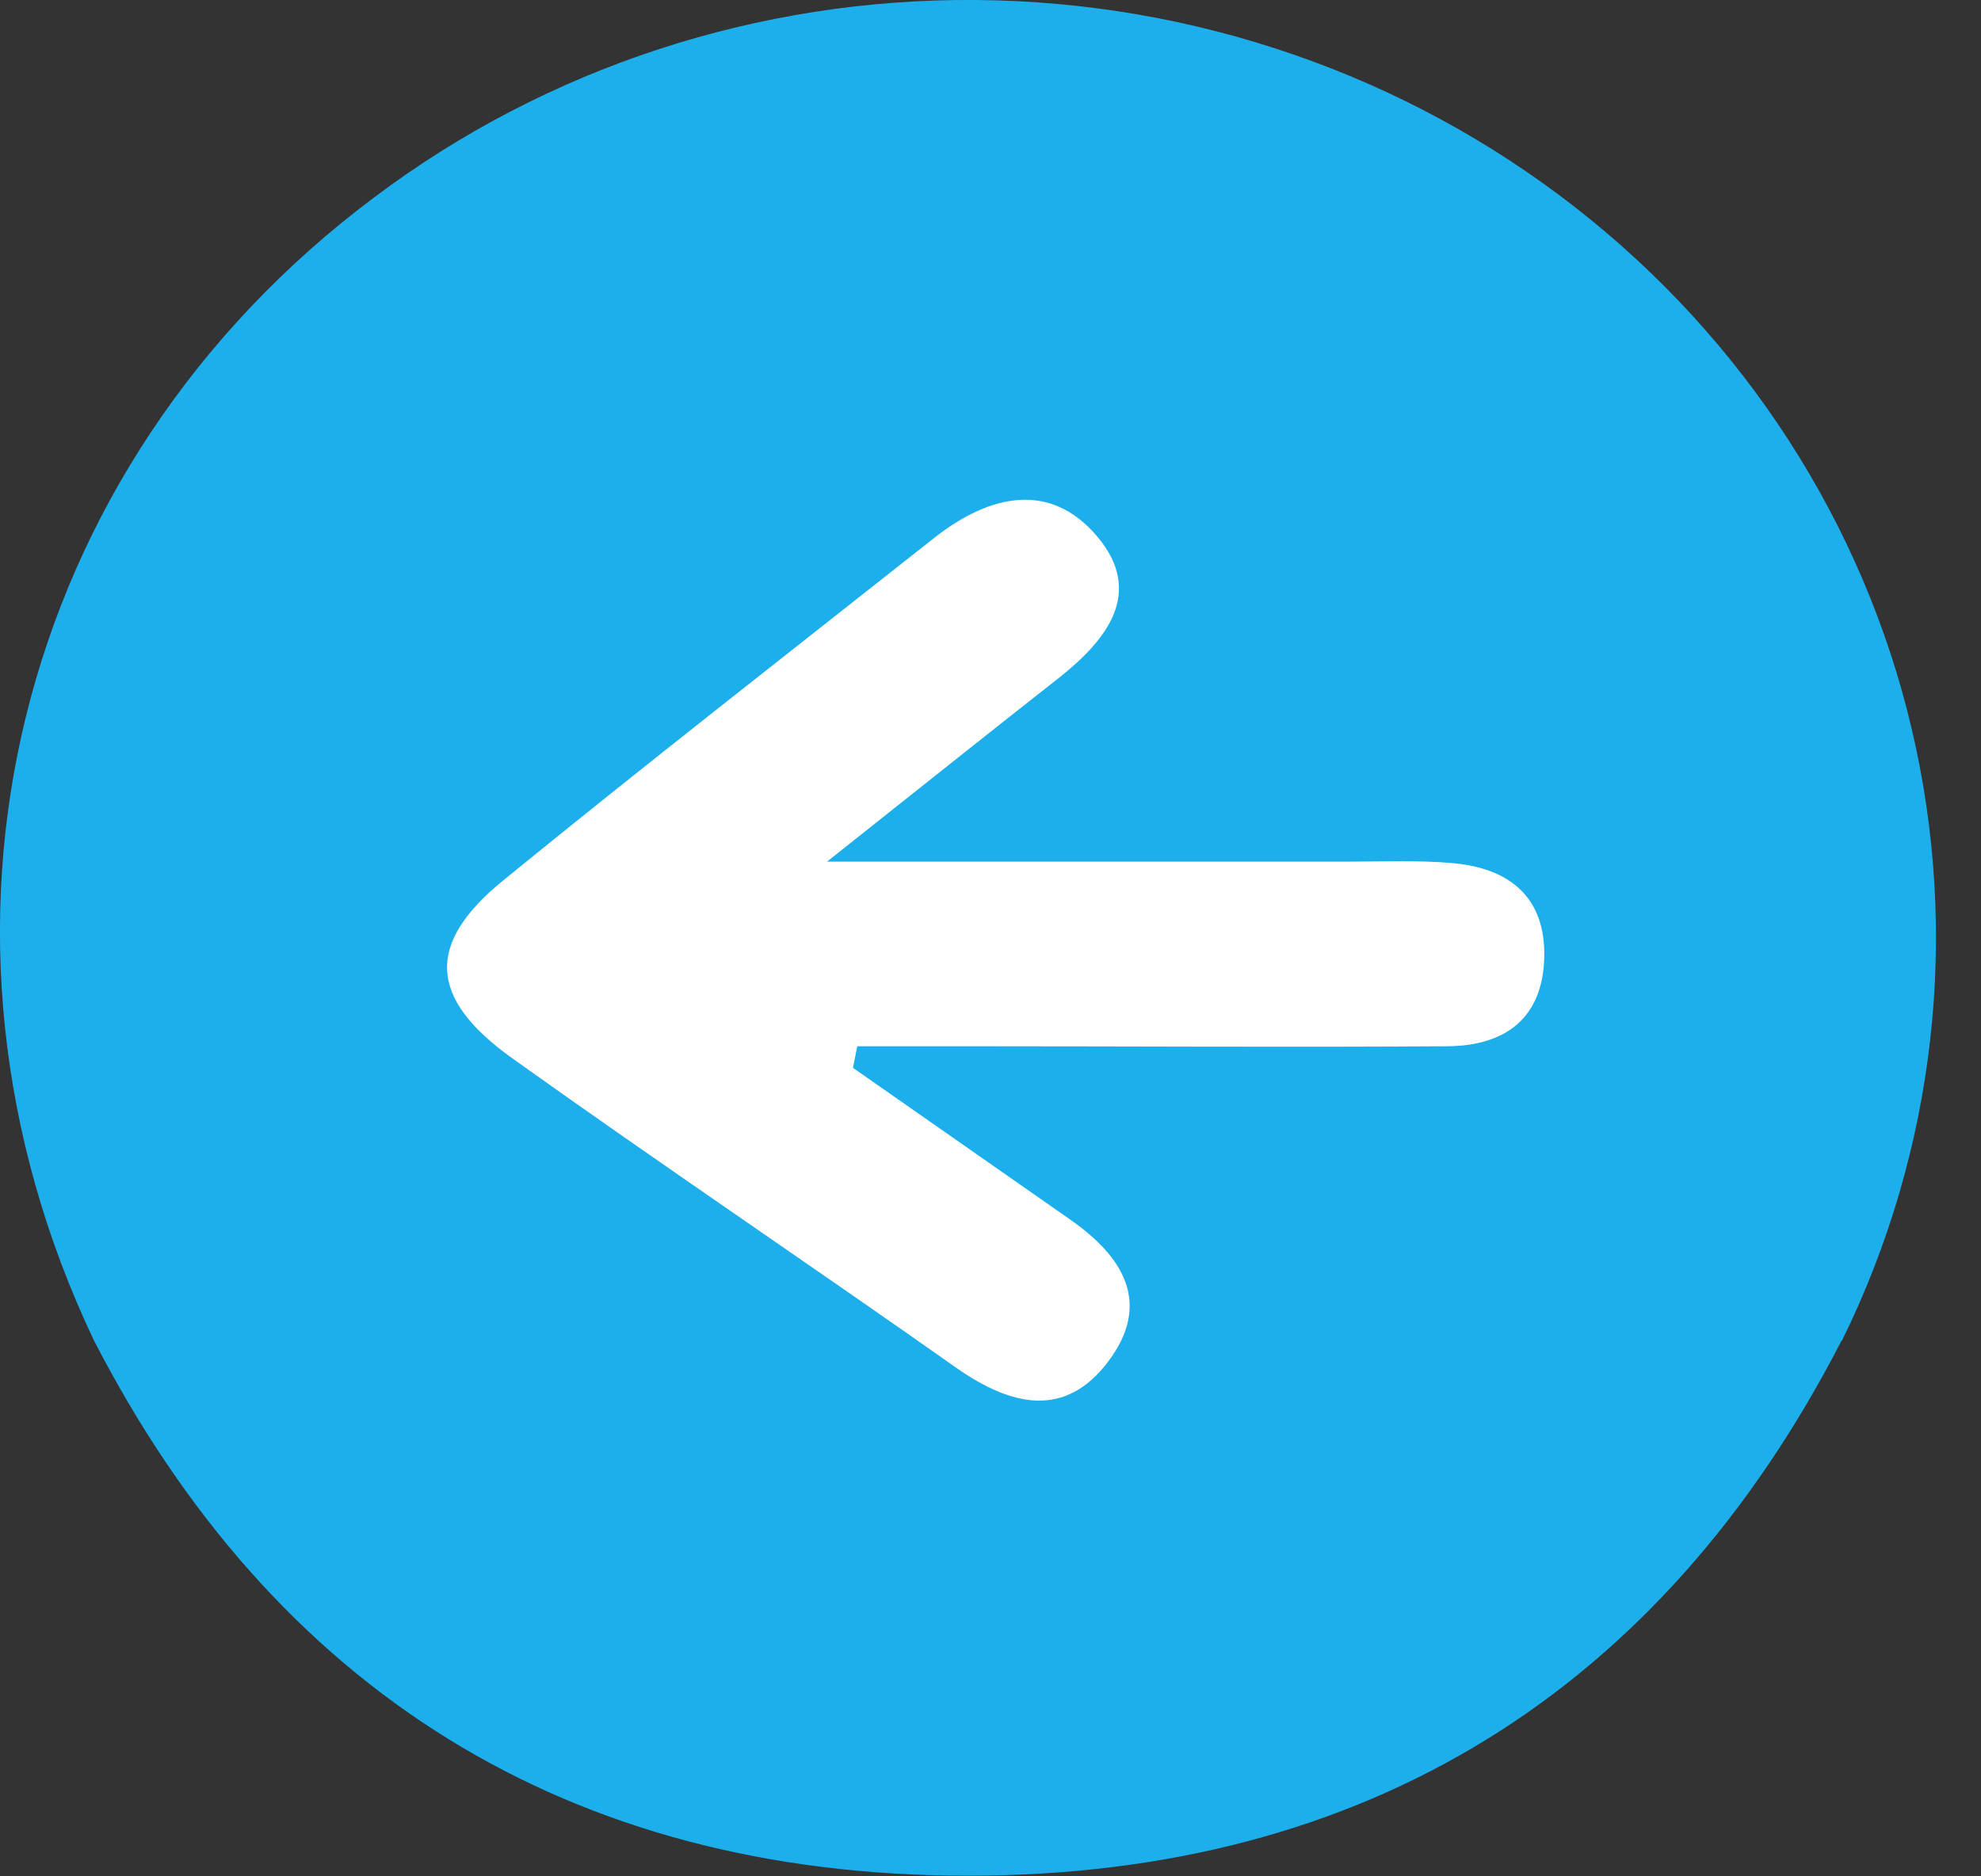
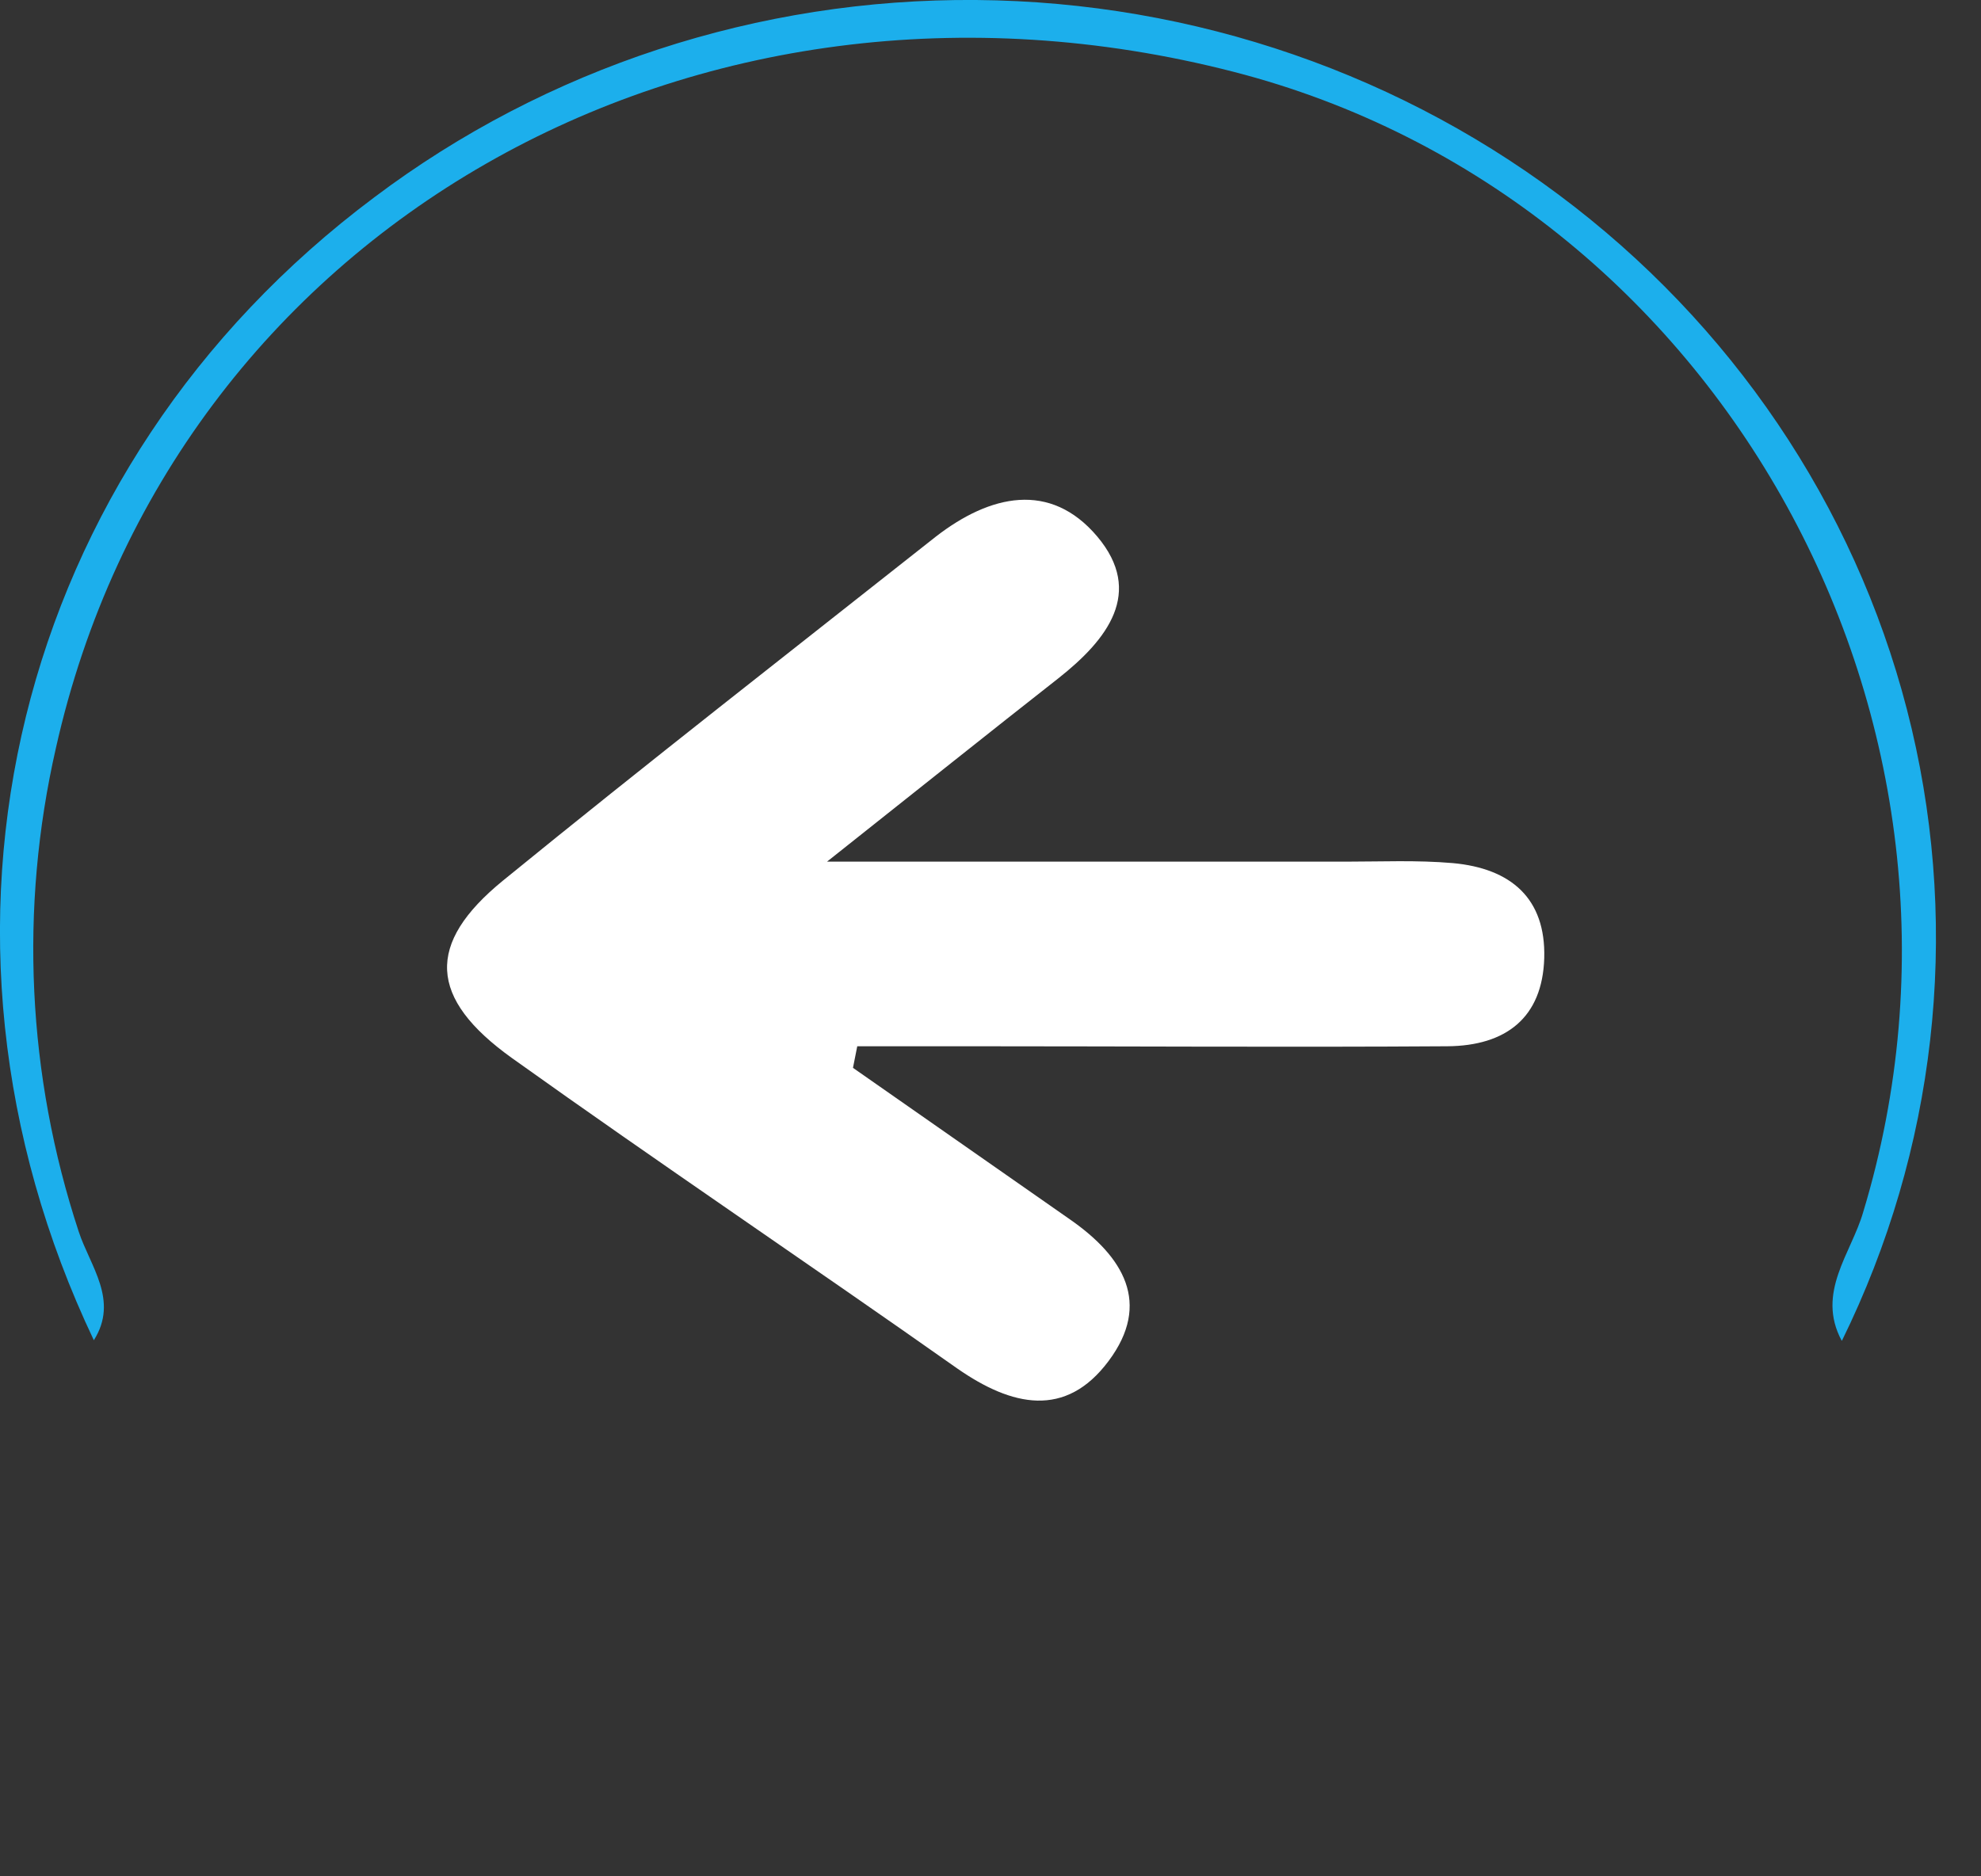
<svg xmlns="http://www.w3.org/2000/svg" width="19" height="18" viewBox="0 0 19 18" fill="none">
  <rect x="0" y="0" width="19" height="18" fill="#333333" stroke="none" />
-   <path d="M17.663 12.86C15.939 16.211 13.115 17.994 9.282 17.994C5.448 17.994 2.625 16.209 0.9 12.857C0.586 11.504 0.145 10.19 0.163 8.756C0.228 4.143 4.252 0.314 9.025 0.183C13.699 0.057 17.659 3.449 18.29 7.564C18.541 9.053 18.408 10.578 17.903 12.005C17.802 12.284 17.603 12.539 17.663 12.86Z" fill="#1CAFEC" />
  <path d="M17.663 12.86C17.417 12.4 17.756 12.023 17.87 11.628C19.288 6.943 16.508 1.892 11.832 0.689C6.657 -0.643 1.648 2.211 0.536 7.177C0.185 8.715 0.261 10.315 0.755 11.815C0.863 12.145 1.143 12.474 0.9 12.857C-0.963 8.936 0.128 4.481 3.591 1.892C5.241 0.65 7.275 -0.017 9.364 0C11.453 0.017 13.475 0.716 15.103 1.985C16.731 3.253 17.87 5.017 18.335 6.99C18.8 8.964 18.565 11.032 17.667 12.86H17.663Z" fill="#1CAFEC" />
  <path d="M8.181 10.244L10.265 11.7C10.774 12.055 11.047 12.502 10.633 13.056C10.22 13.61 9.704 13.491 9.184 13.13C7.762 12.127 6.322 11.159 4.91 10.15C4.109 9.576 4.082 9.053 4.825 8.447C6.195 7.33 7.593 6.241 8.977 5.147C9.495 4.746 10.072 4.612 10.524 5.147C10.975 5.683 10.621 6.136 10.151 6.507C9.491 7.025 8.837 7.548 7.932 8.266H12.9C13.244 8.266 13.589 8.25 13.935 8.28C14.492 8.331 14.827 8.619 14.811 9.191C14.794 9.763 14.444 10.033 13.881 10.037C12.366 10.047 10.851 10.037 9.327 10.037H8.222L8.181 10.244Z" fill="white" />
</svg>